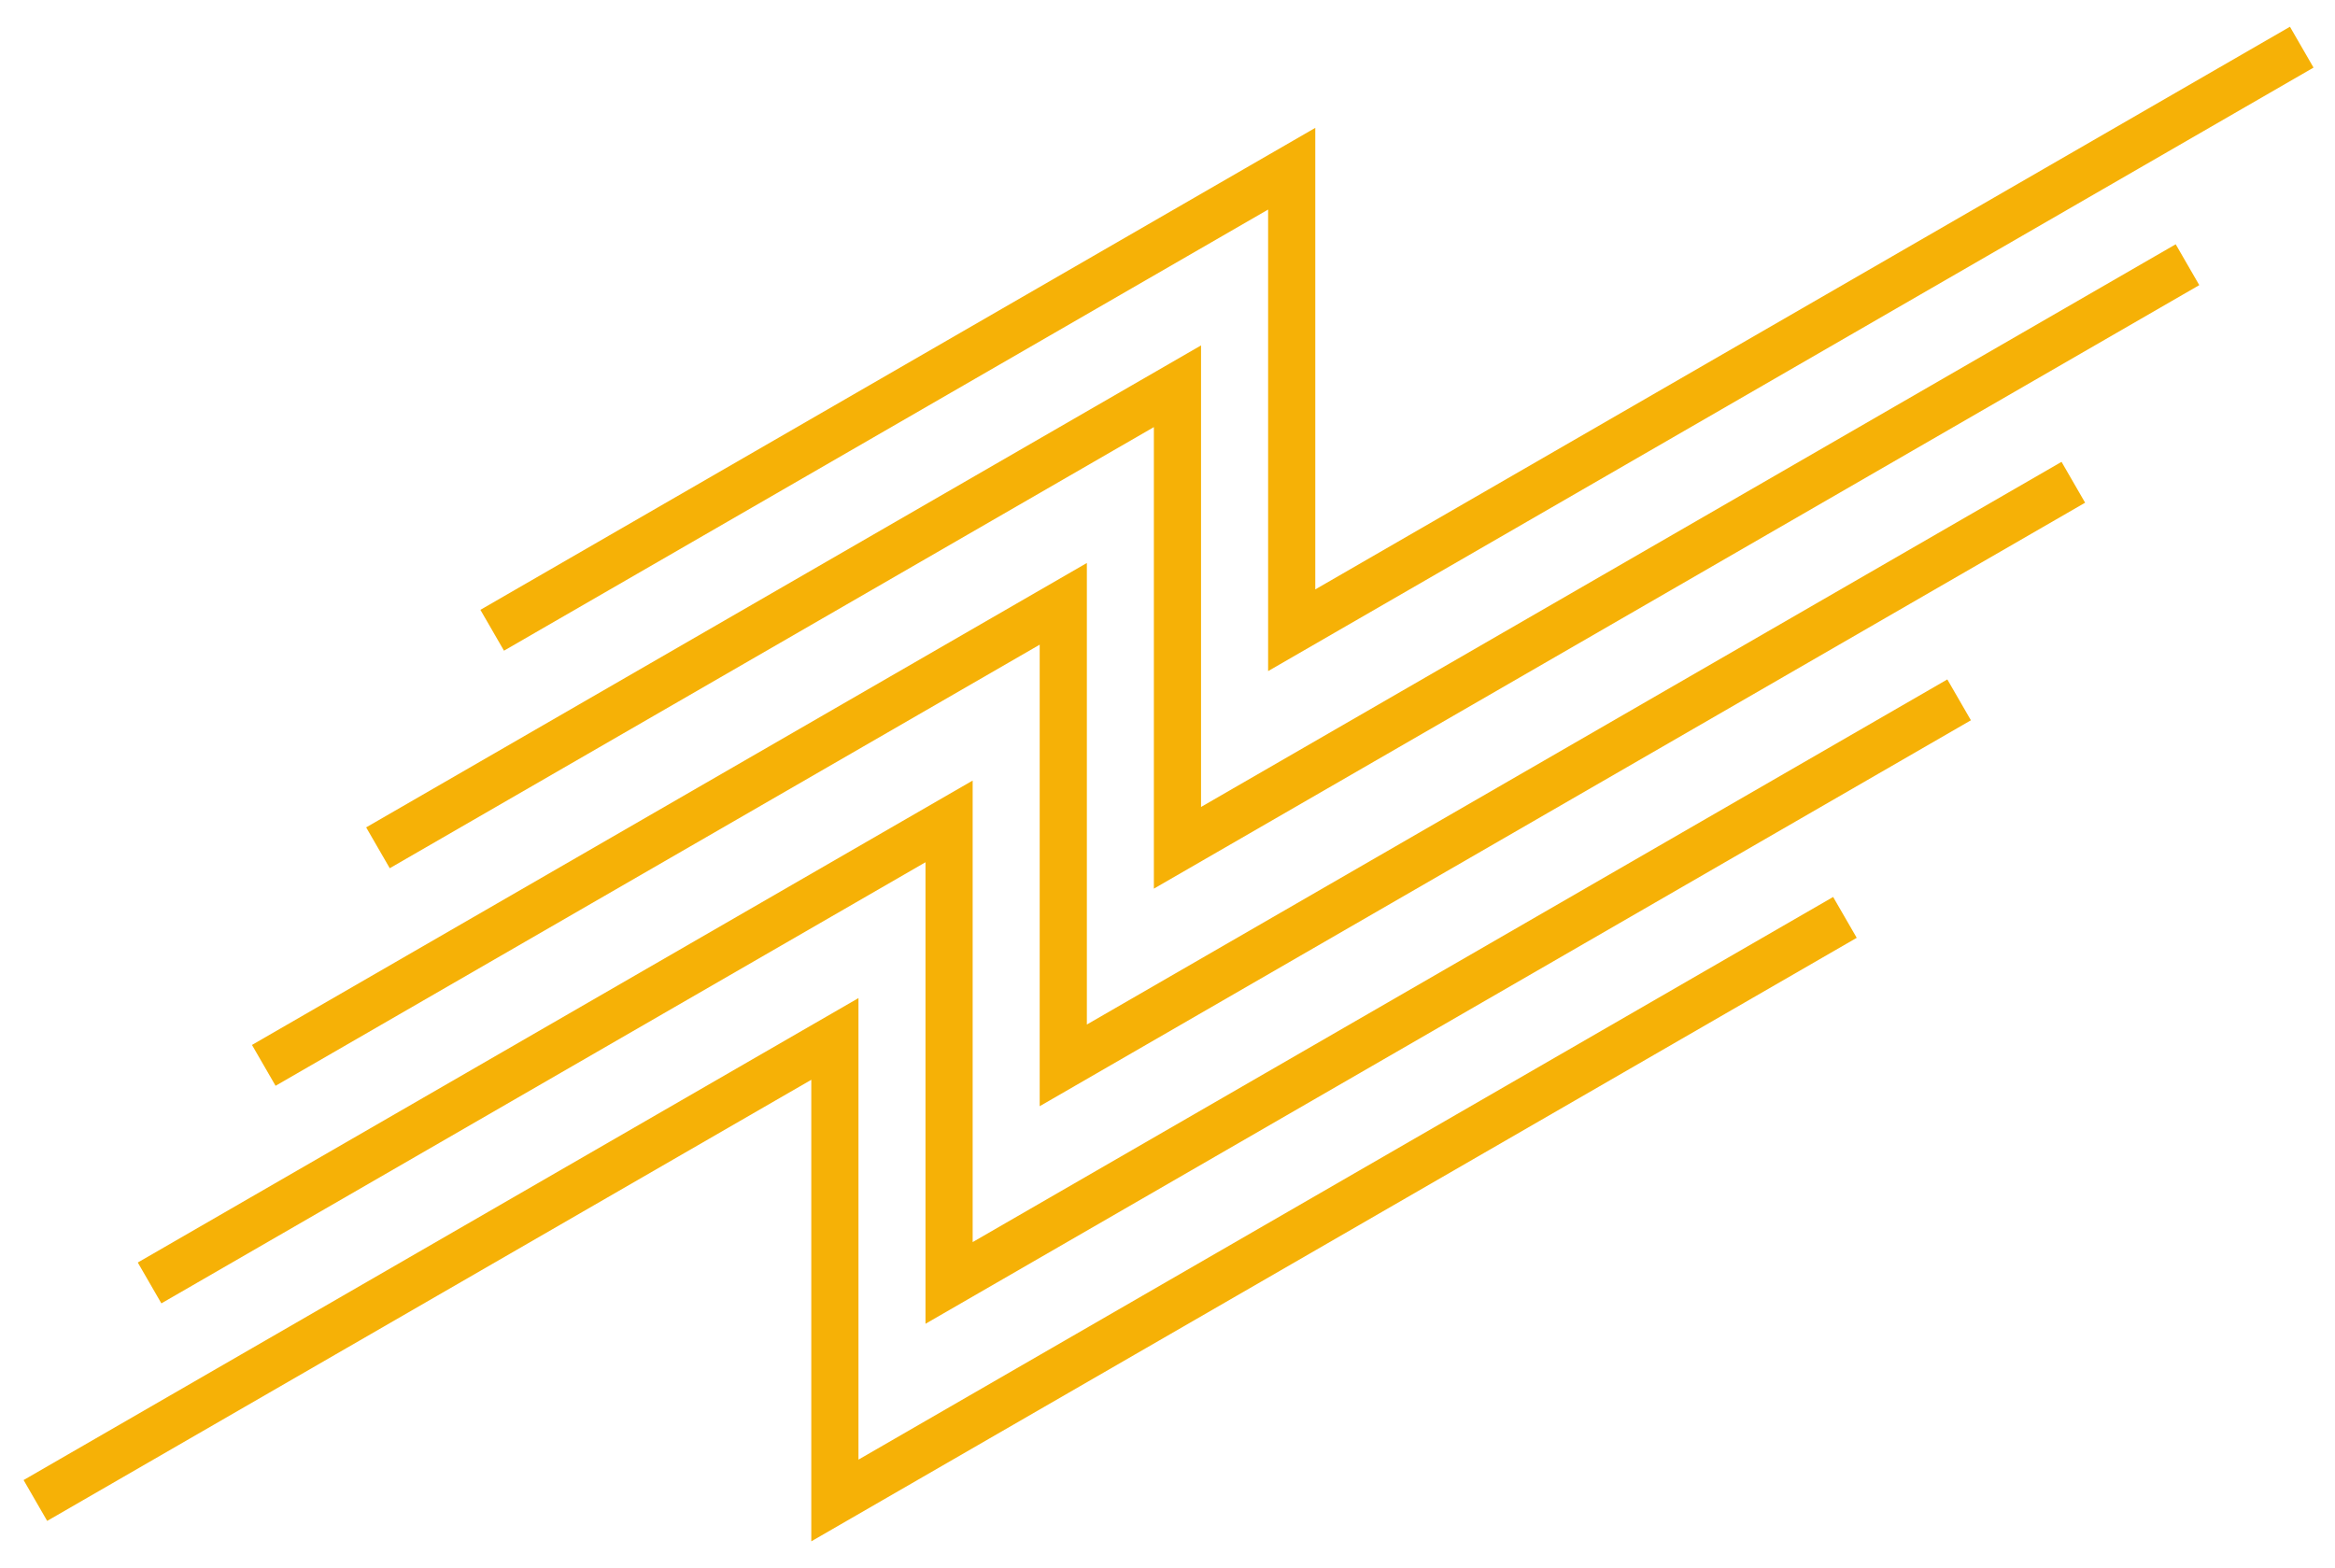
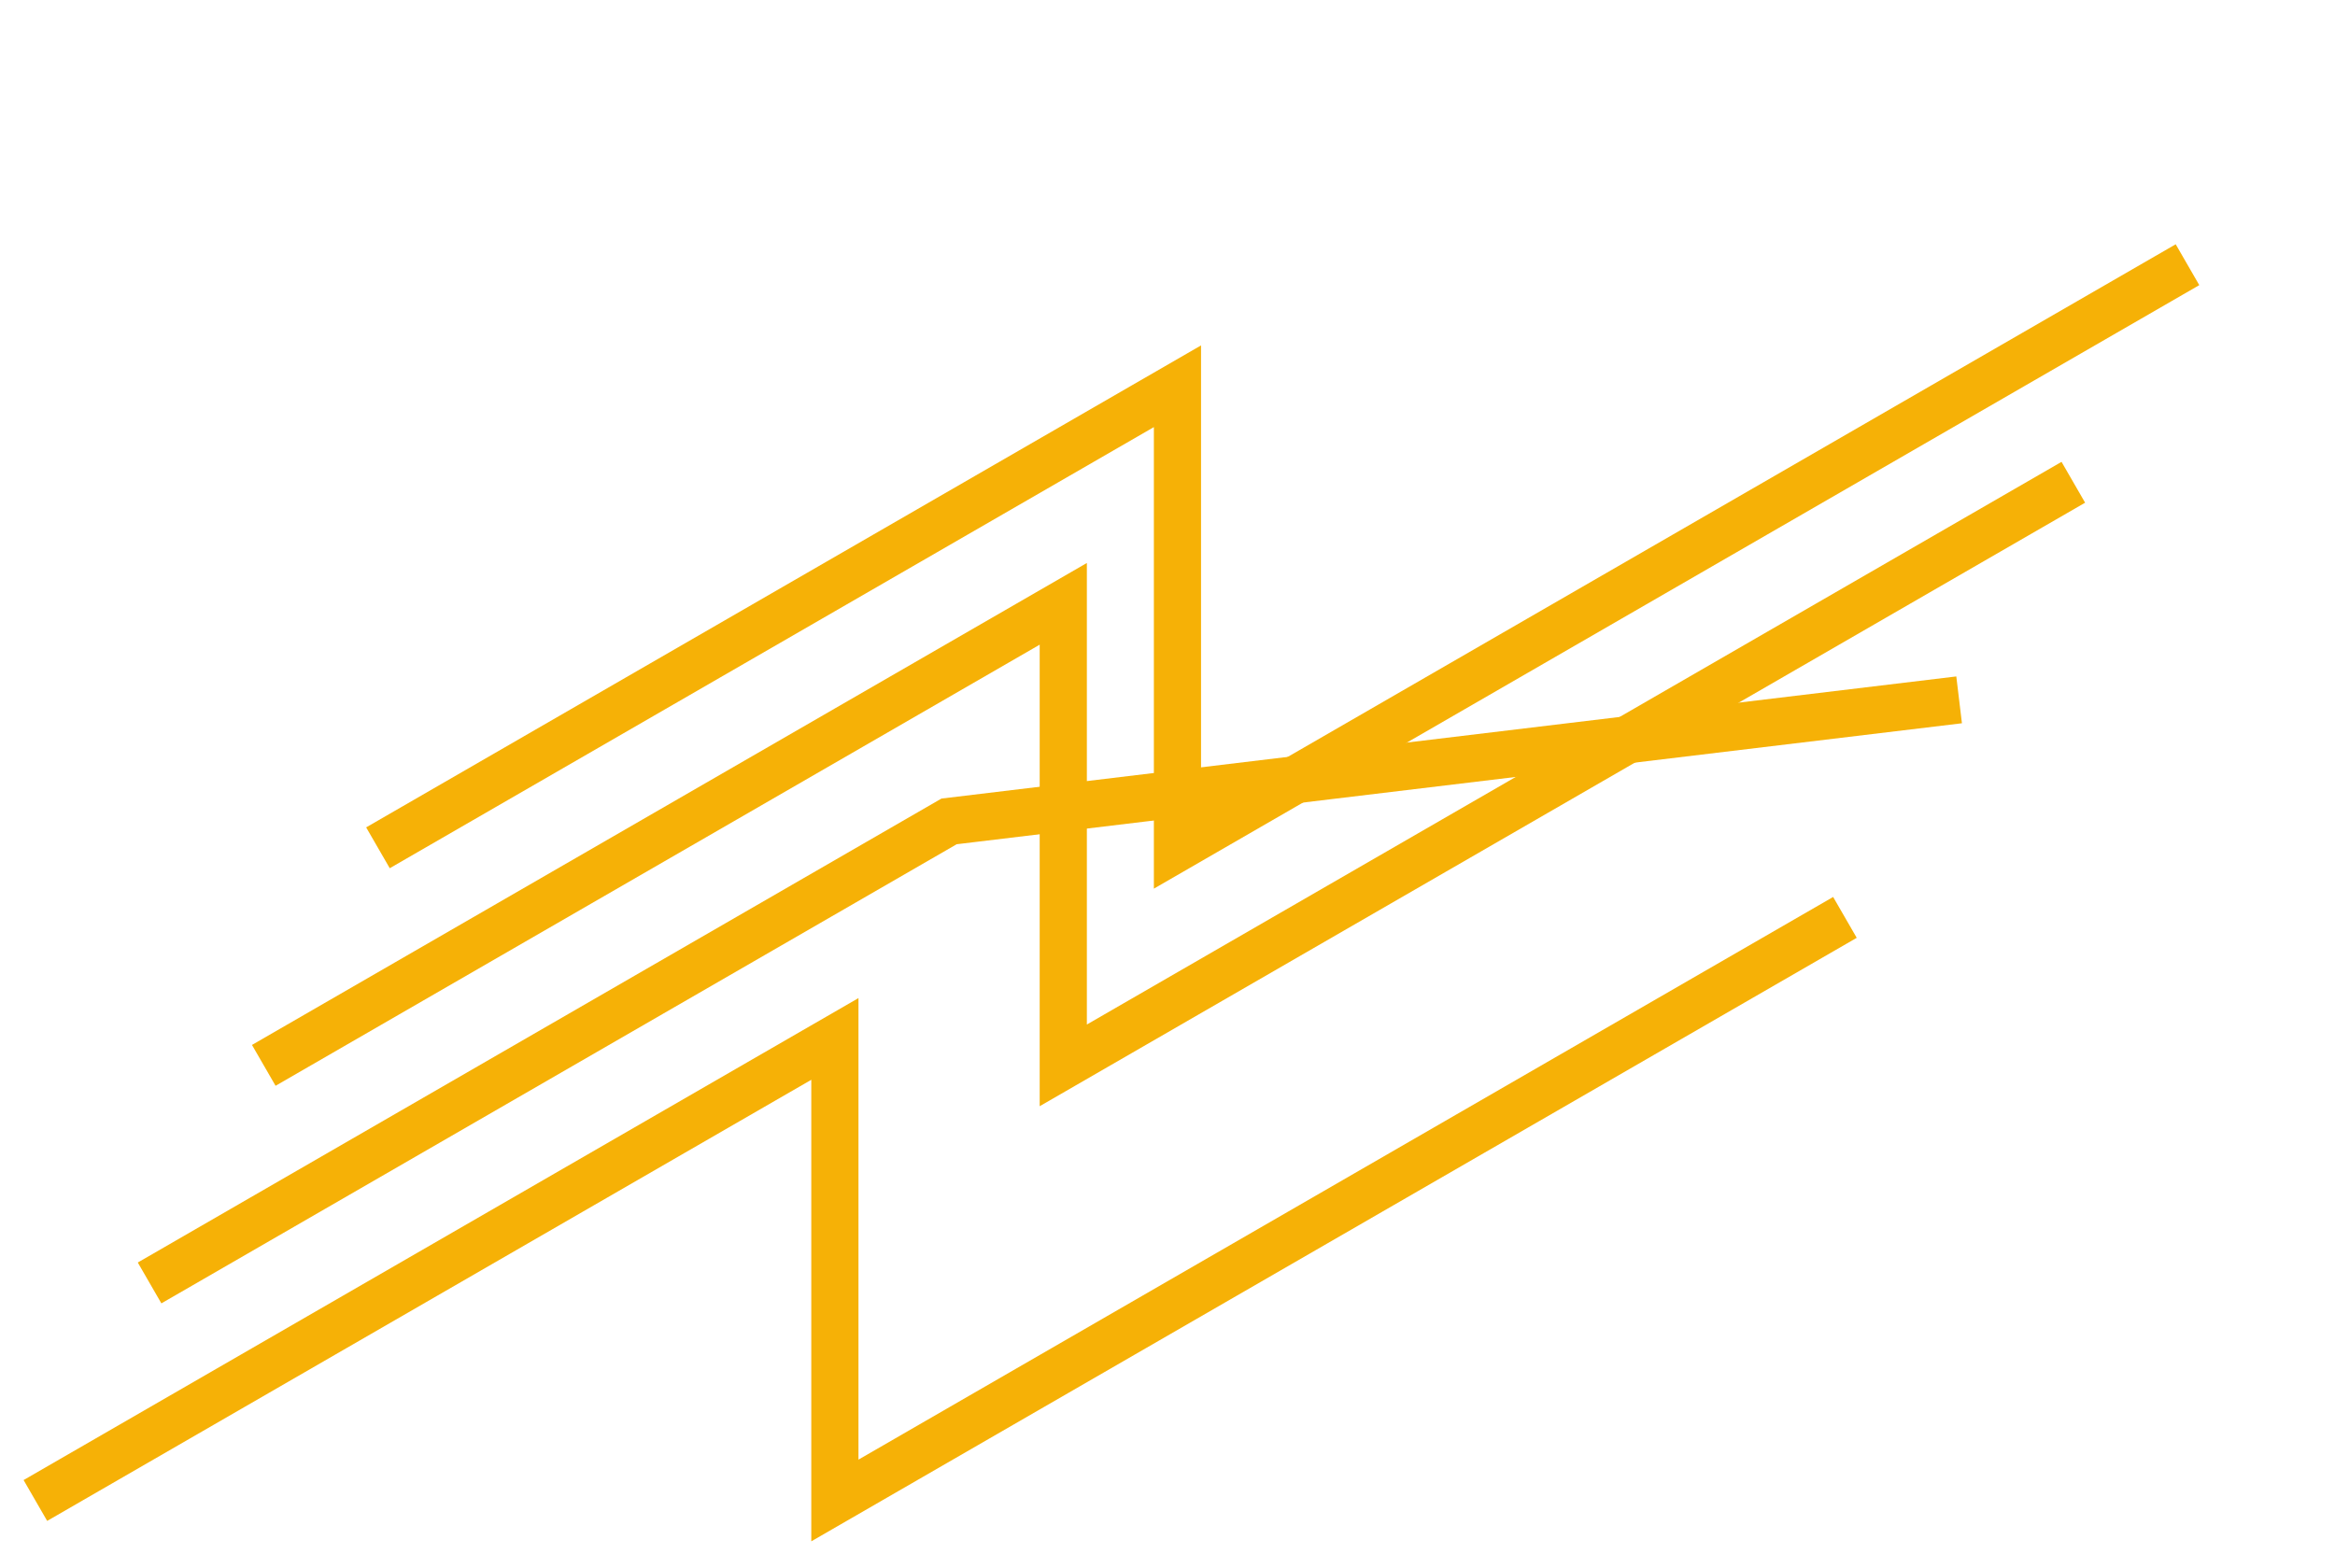
<svg xmlns="http://www.w3.org/2000/svg" width="198" height="133" viewBox="0 0 198 133" fill="none">
  <g filter="url(#filter0_g_345_665)">
    <path d="M3 127.251L70.795 88.109V127.251L156.444 77.801" stroke="#F6B106" stroke-width="4" />
-     <path d="M12.684 108.802L80.478 69.66V108.802L166.127 59.352" stroke="#F6B106" stroke-width="4" />
+     <path d="M12.684 108.802L80.478 69.66L166.127 59.352" stroke="#F6B106" stroke-width="4" />
    <path d="M22.367 90.35L90.162 51.209V90.35L175.811 40.9" stroke="#F6B106" stroke-width="4" />
    <path d="M32.049 71.899L99.844 32.757V71.899L185.492 22.449" stroke="#F6B106" stroke-width="4" />
-     <path d="M41.736 53.45L109.531 14.308V53.45L195.18 4" stroke="#F6B106" stroke-width="4" />
  </g>
  <defs>
    <filter id="filter0_g_345_665" x="0.545" y="0.812" width="197.09" height="131.358" filterUnits="userSpaceOnUse" color-interpolation-filters="sRGB">
      <feFlood flood-opacity="0" result="BackgroundImageFix" />
      <feBlend mode="normal" in="SourceGraphic" in2="BackgroundImageFix" result="shape" />
      <feTurbulence type="fractalNoise" baseFrequency="0.344 0.344" numOctaves="3" seed="289" />
      <feDisplacementMap in="shape" scale="2.91" xChannelSelector="R" yChannelSelector="G" result="displacedImage" width="100%" height="100%" />
      <feMerge result="effect1_texture_345_665">
        <feMergeNode in="displacedImage" />
      </feMerge>
    </filter>
  </defs>
</svg>